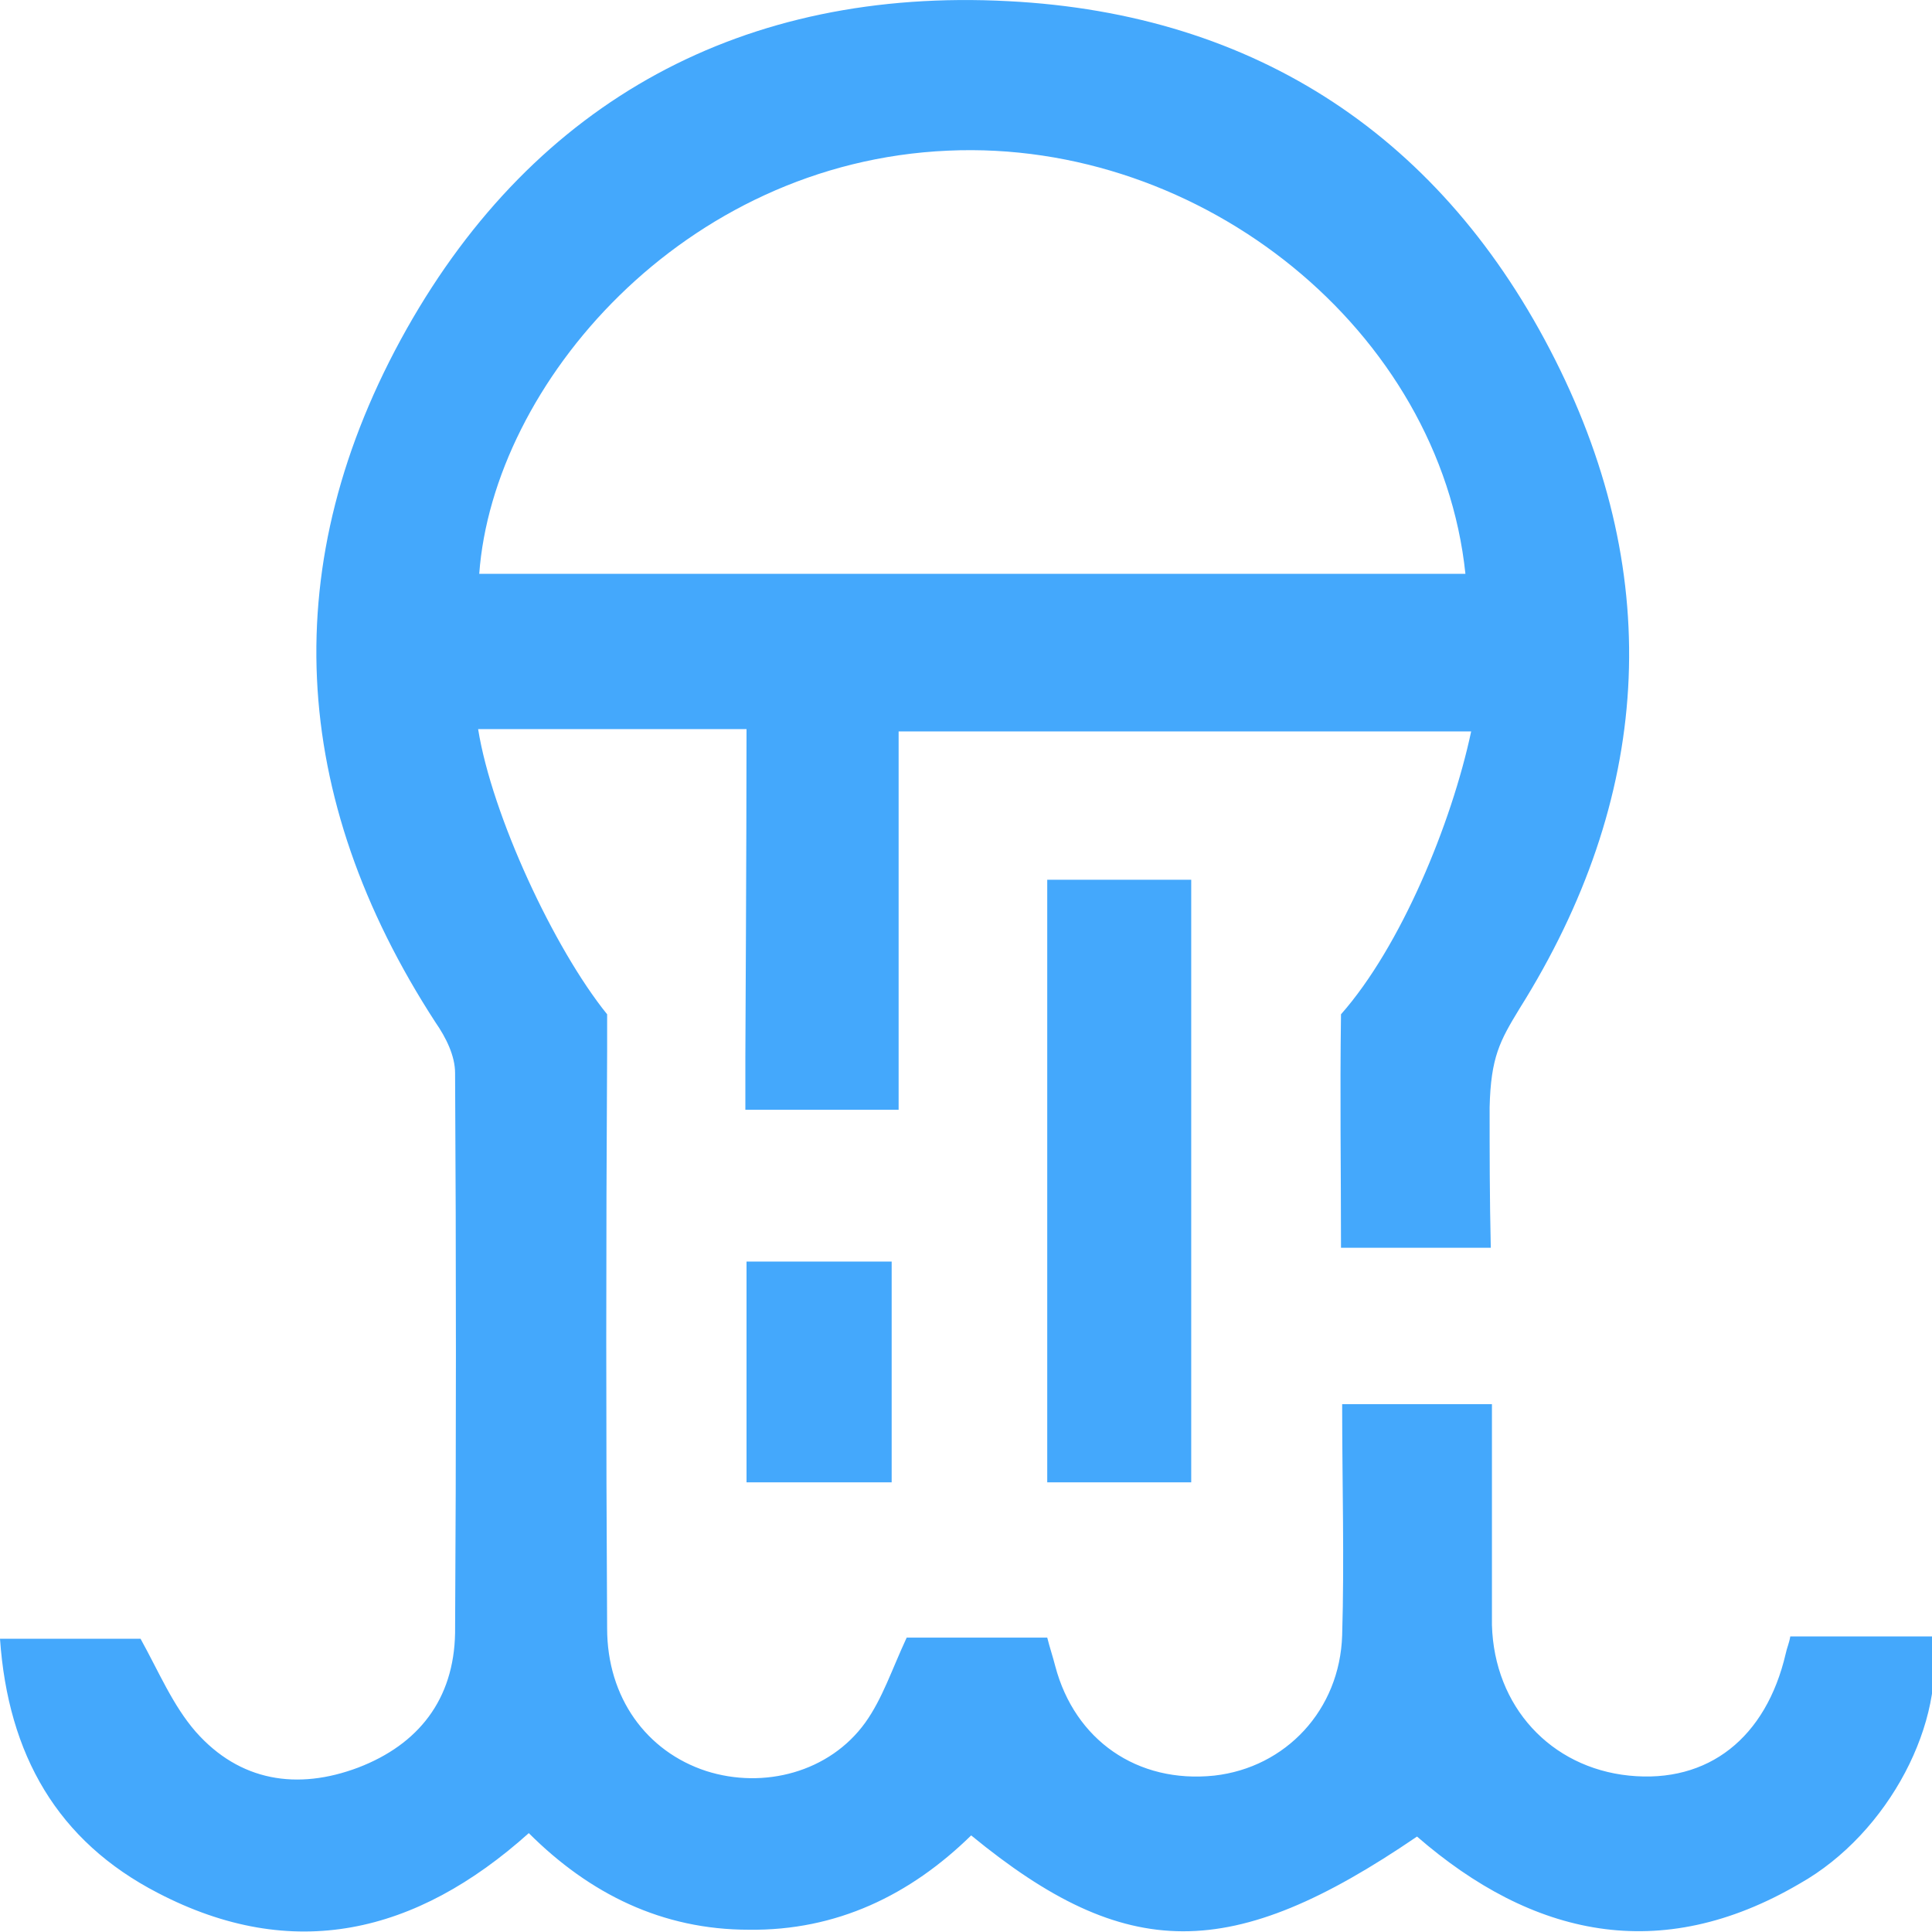
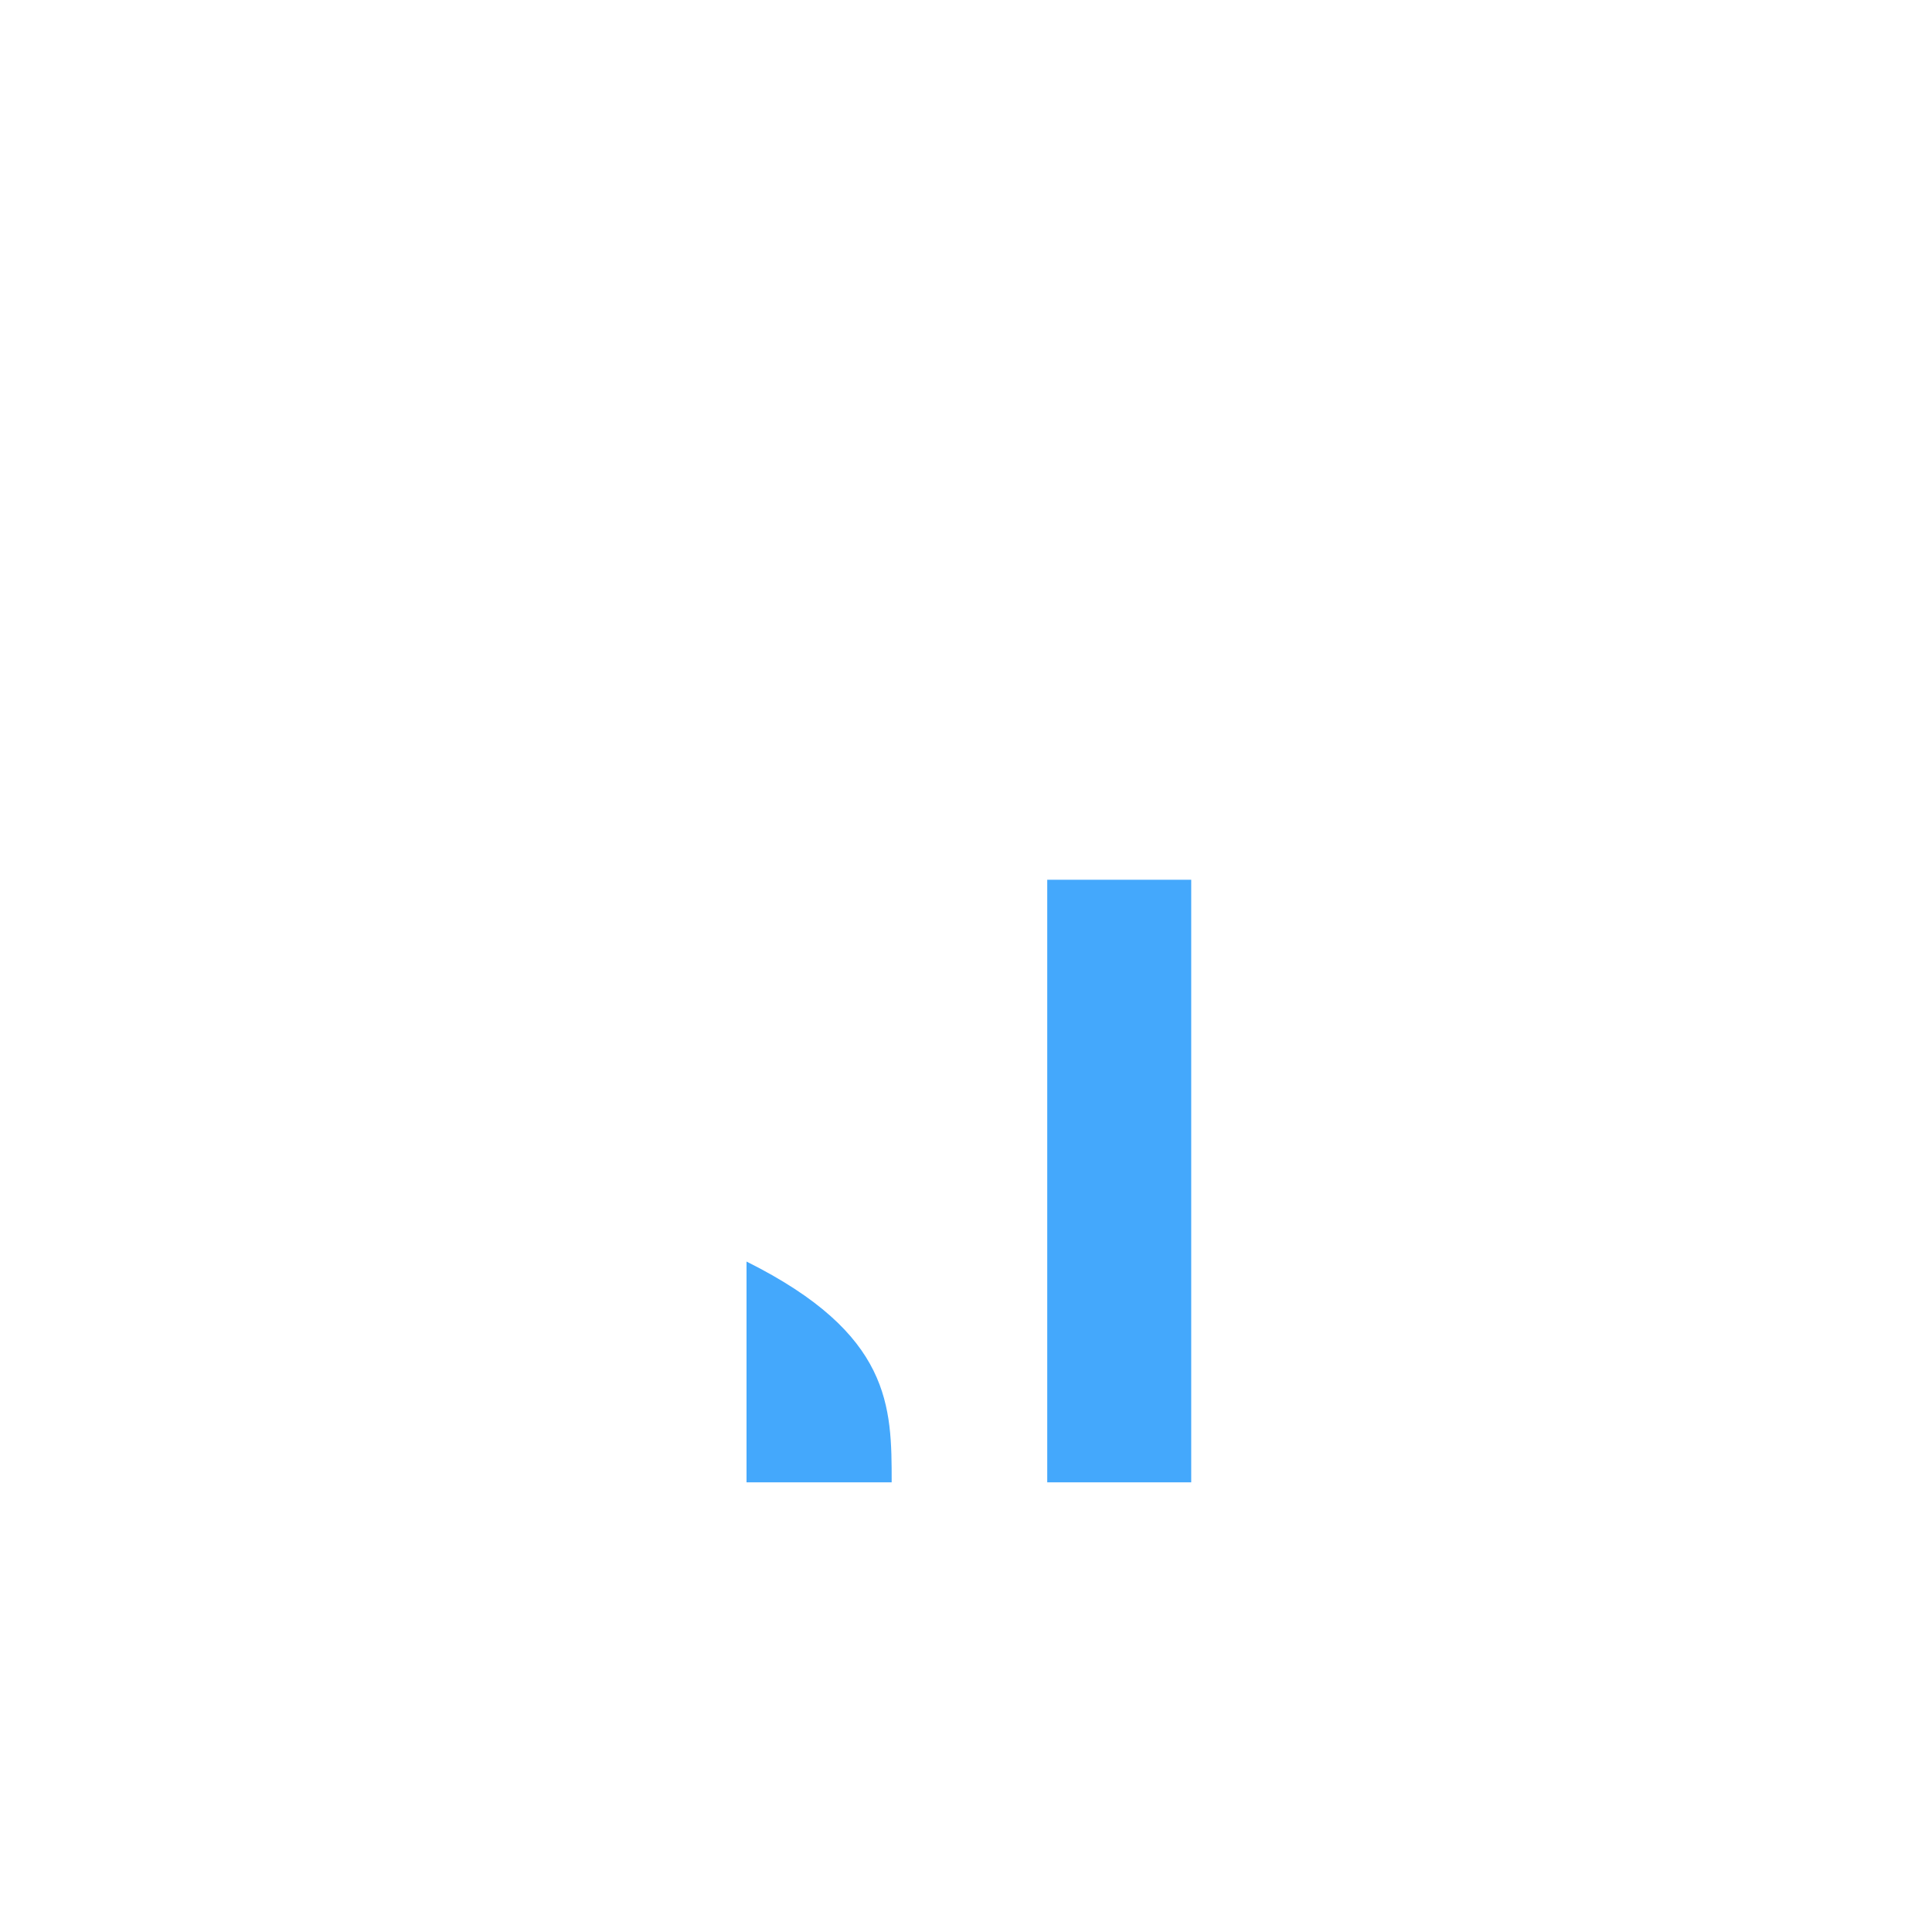
<svg xmlns="http://www.w3.org/2000/svg" width="40" height="40" viewBox="0 0 40 40" fill="none">
  <g clip-path="url(#clip0)">
-     <path d="M29.338 38.024C25.498 40.643 23.327 40.643 20.107 38C18.843 39.238 17.317 39.976 15.504 39.953C13.715 39.953 12.212 39.215 10.948 37.953C8.611 40.048 6.058 40.643 3.268 39.191C1.193 38.119 0.167 36.334 0 33.929C1.026 33.929 2.027 33.929 2.91 33.929C3.292 34.619 3.578 35.31 4.055 35.857C4.961 36.881 6.154 37.072 7.418 36.595C8.658 36.119 9.398 35.191 9.422 33.81C9.445 29.953 9.445 26.072 9.422 22.215C9.422 21.857 9.231 21.476 9.016 21.167C5.987 16.5 5.701 11.643 8.42 6.81C11.091 2.072 15.409 -0.262 20.871 0.024C26.023 0.286 29.887 2.857 32.2 7.453C34.49 12 34.18 16.548 31.461 20.881C31.055 21.548 30.865 21.886 30.841 22.929C30.841 23.897 30.841 24.765 30.865 25.834C29.815 25.834 28.861 25.834 27.764 25.834C27.764 24.143 27.74 22.714 27.764 21C29.004 19.595 30.054 17.048 30.459 15.143C26.5 15.143 22.612 15.143 18.605 15.143C18.605 17.048 18.605 22.976 18.605 22.976H15.432V21.857C15.432 21.857 15.456 17.405 15.456 15.095C13.572 15.095 11.783 15.095 9.899 15.095C10.185 16.881 11.473 19.643 12.57 21C12.57 21 12.57 21 12.57 21.762C12.546 25.738 12.546 29.738 12.57 33.715C12.57 35.143 13.381 36.262 14.621 36.667C15.814 37.048 17.174 36.691 17.913 35.667C18.271 35.167 18.462 34.572 18.772 33.905C19.654 33.905 20.656 33.905 21.682 33.905C21.729 34.095 21.801 34.31 21.849 34.5C22.254 36.024 23.542 36.929 25.14 36.762C26.619 36.595 27.74 35.405 27.788 33.857C27.835 32.286 27.788 30.715 27.788 29.072C28.813 29.072 29.767 29.072 30.889 29.072C30.889 30.024 30.889 30.976 30.889 31.953C30.889 32.524 30.889 33.072 30.889 33.643C30.936 35.334 32.105 36.595 33.727 36.762C35.373 36.929 36.565 35.976 36.971 34.238C36.995 34.119 37.042 34.024 37.066 33.881C38.068 33.881 39.022 33.881 40 33.881C40.31 35.619 39.117 37.953 37.257 39C34.371 40.691 31.723 40.095 29.338 38.024ZM30.34 11.881C29.815 6.857 24.902 2.881 19.63 3.119C14.144 3.357 10.209 7.953 9.922 11.881C16.72 11.881 23.494 11.881 30.34 11.881Z" fill="#44A8FC" />
    <path d="M21.682 18.214C22.707 18.214 23.661 18.214 24.663 18.214C24.663 22.381 24.663 26.524 24.663 30.69C23.661 30.69 22.707 30.69 21.682 30.69C21.682 26.524 21.682 22.405 21.682 18.214Z" fill="#44A8FC" />
-     <path d="M15.456 30.69C15.456 29.119 15.456 27.643 15.456 26.119C16.458 26.119 17.412 26.119 18.461 26.119C18.461 27.619 18.461 29.119 18.461 30.69C17.483 30.69 16.529 30.69 15.456 30.69Z" fill="#44A8FC" />
+     <path d="M15.456 30.69C15.456 29.119 15.456 27.643 15.456 26.119C18.461 27.619 18.461 29.119 18.461 30.69C17.483 30.69 16.529 30.69 15.456 30.69Z" fill="#44A8FC" />
  </g>
  <defs>
    <clipPath id="clip0">
      <rect width="40" height="40" fill="white" />
    </clipPath>
  </defs>
</svg>